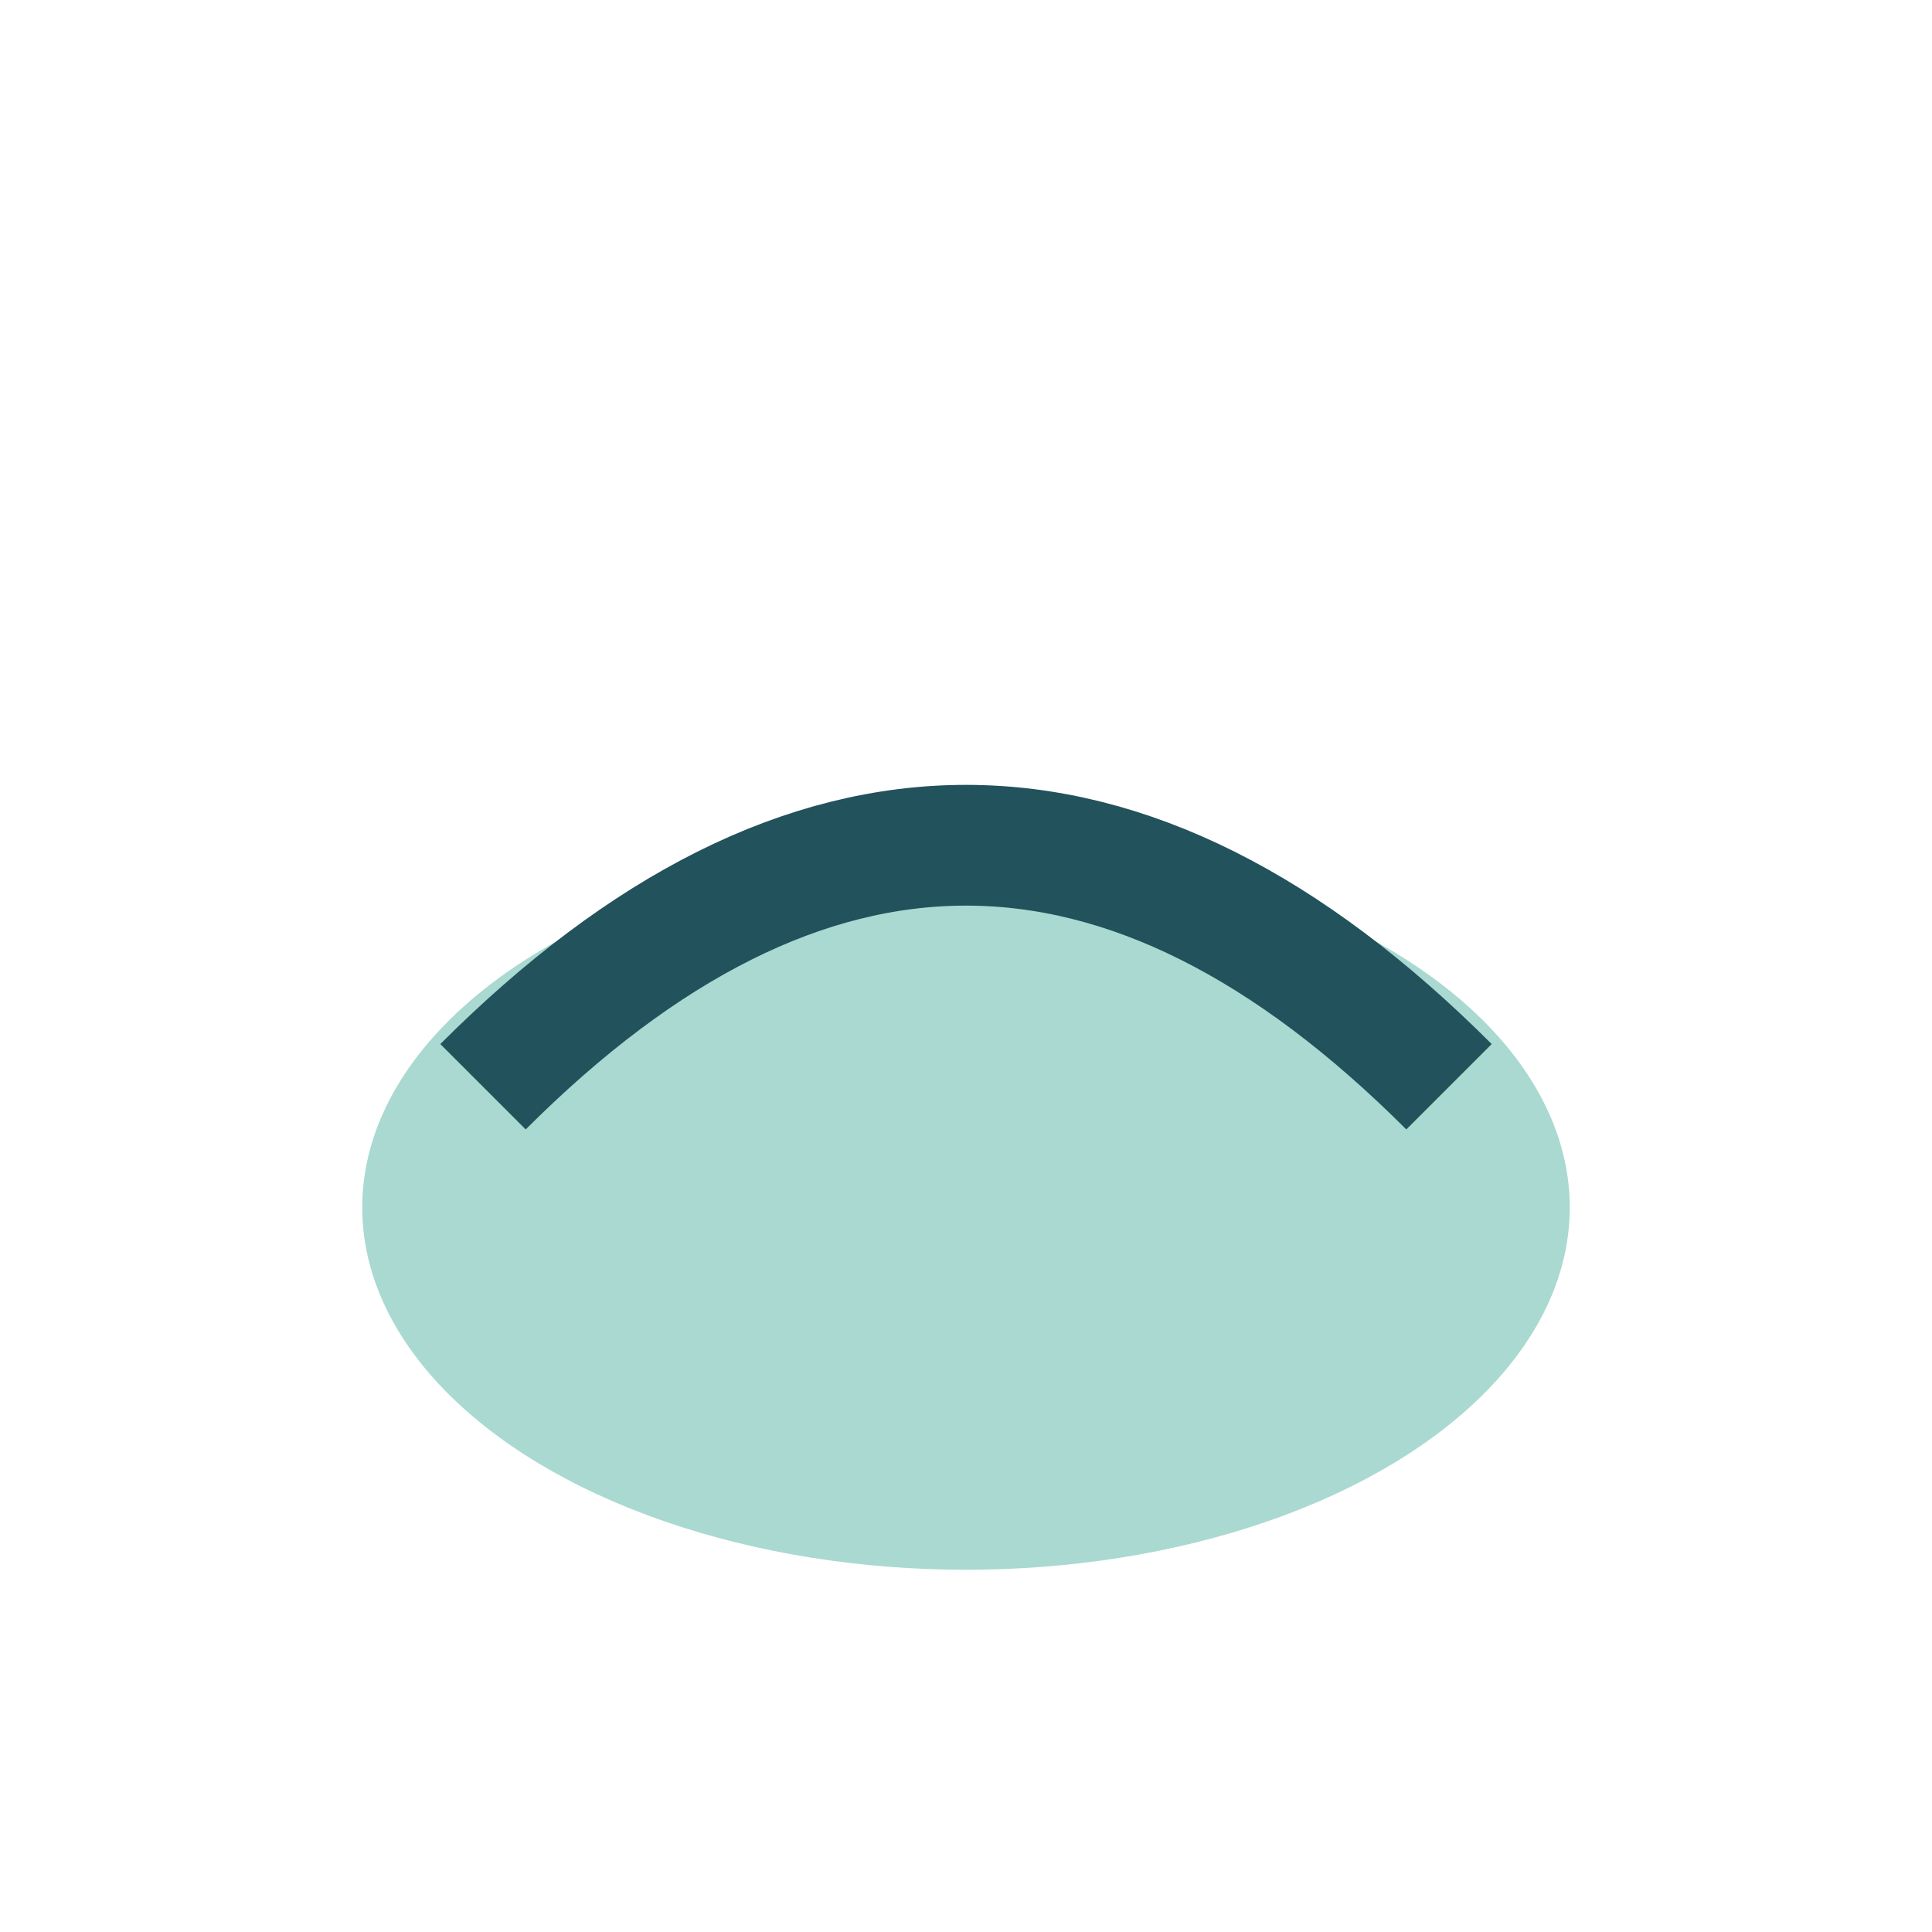
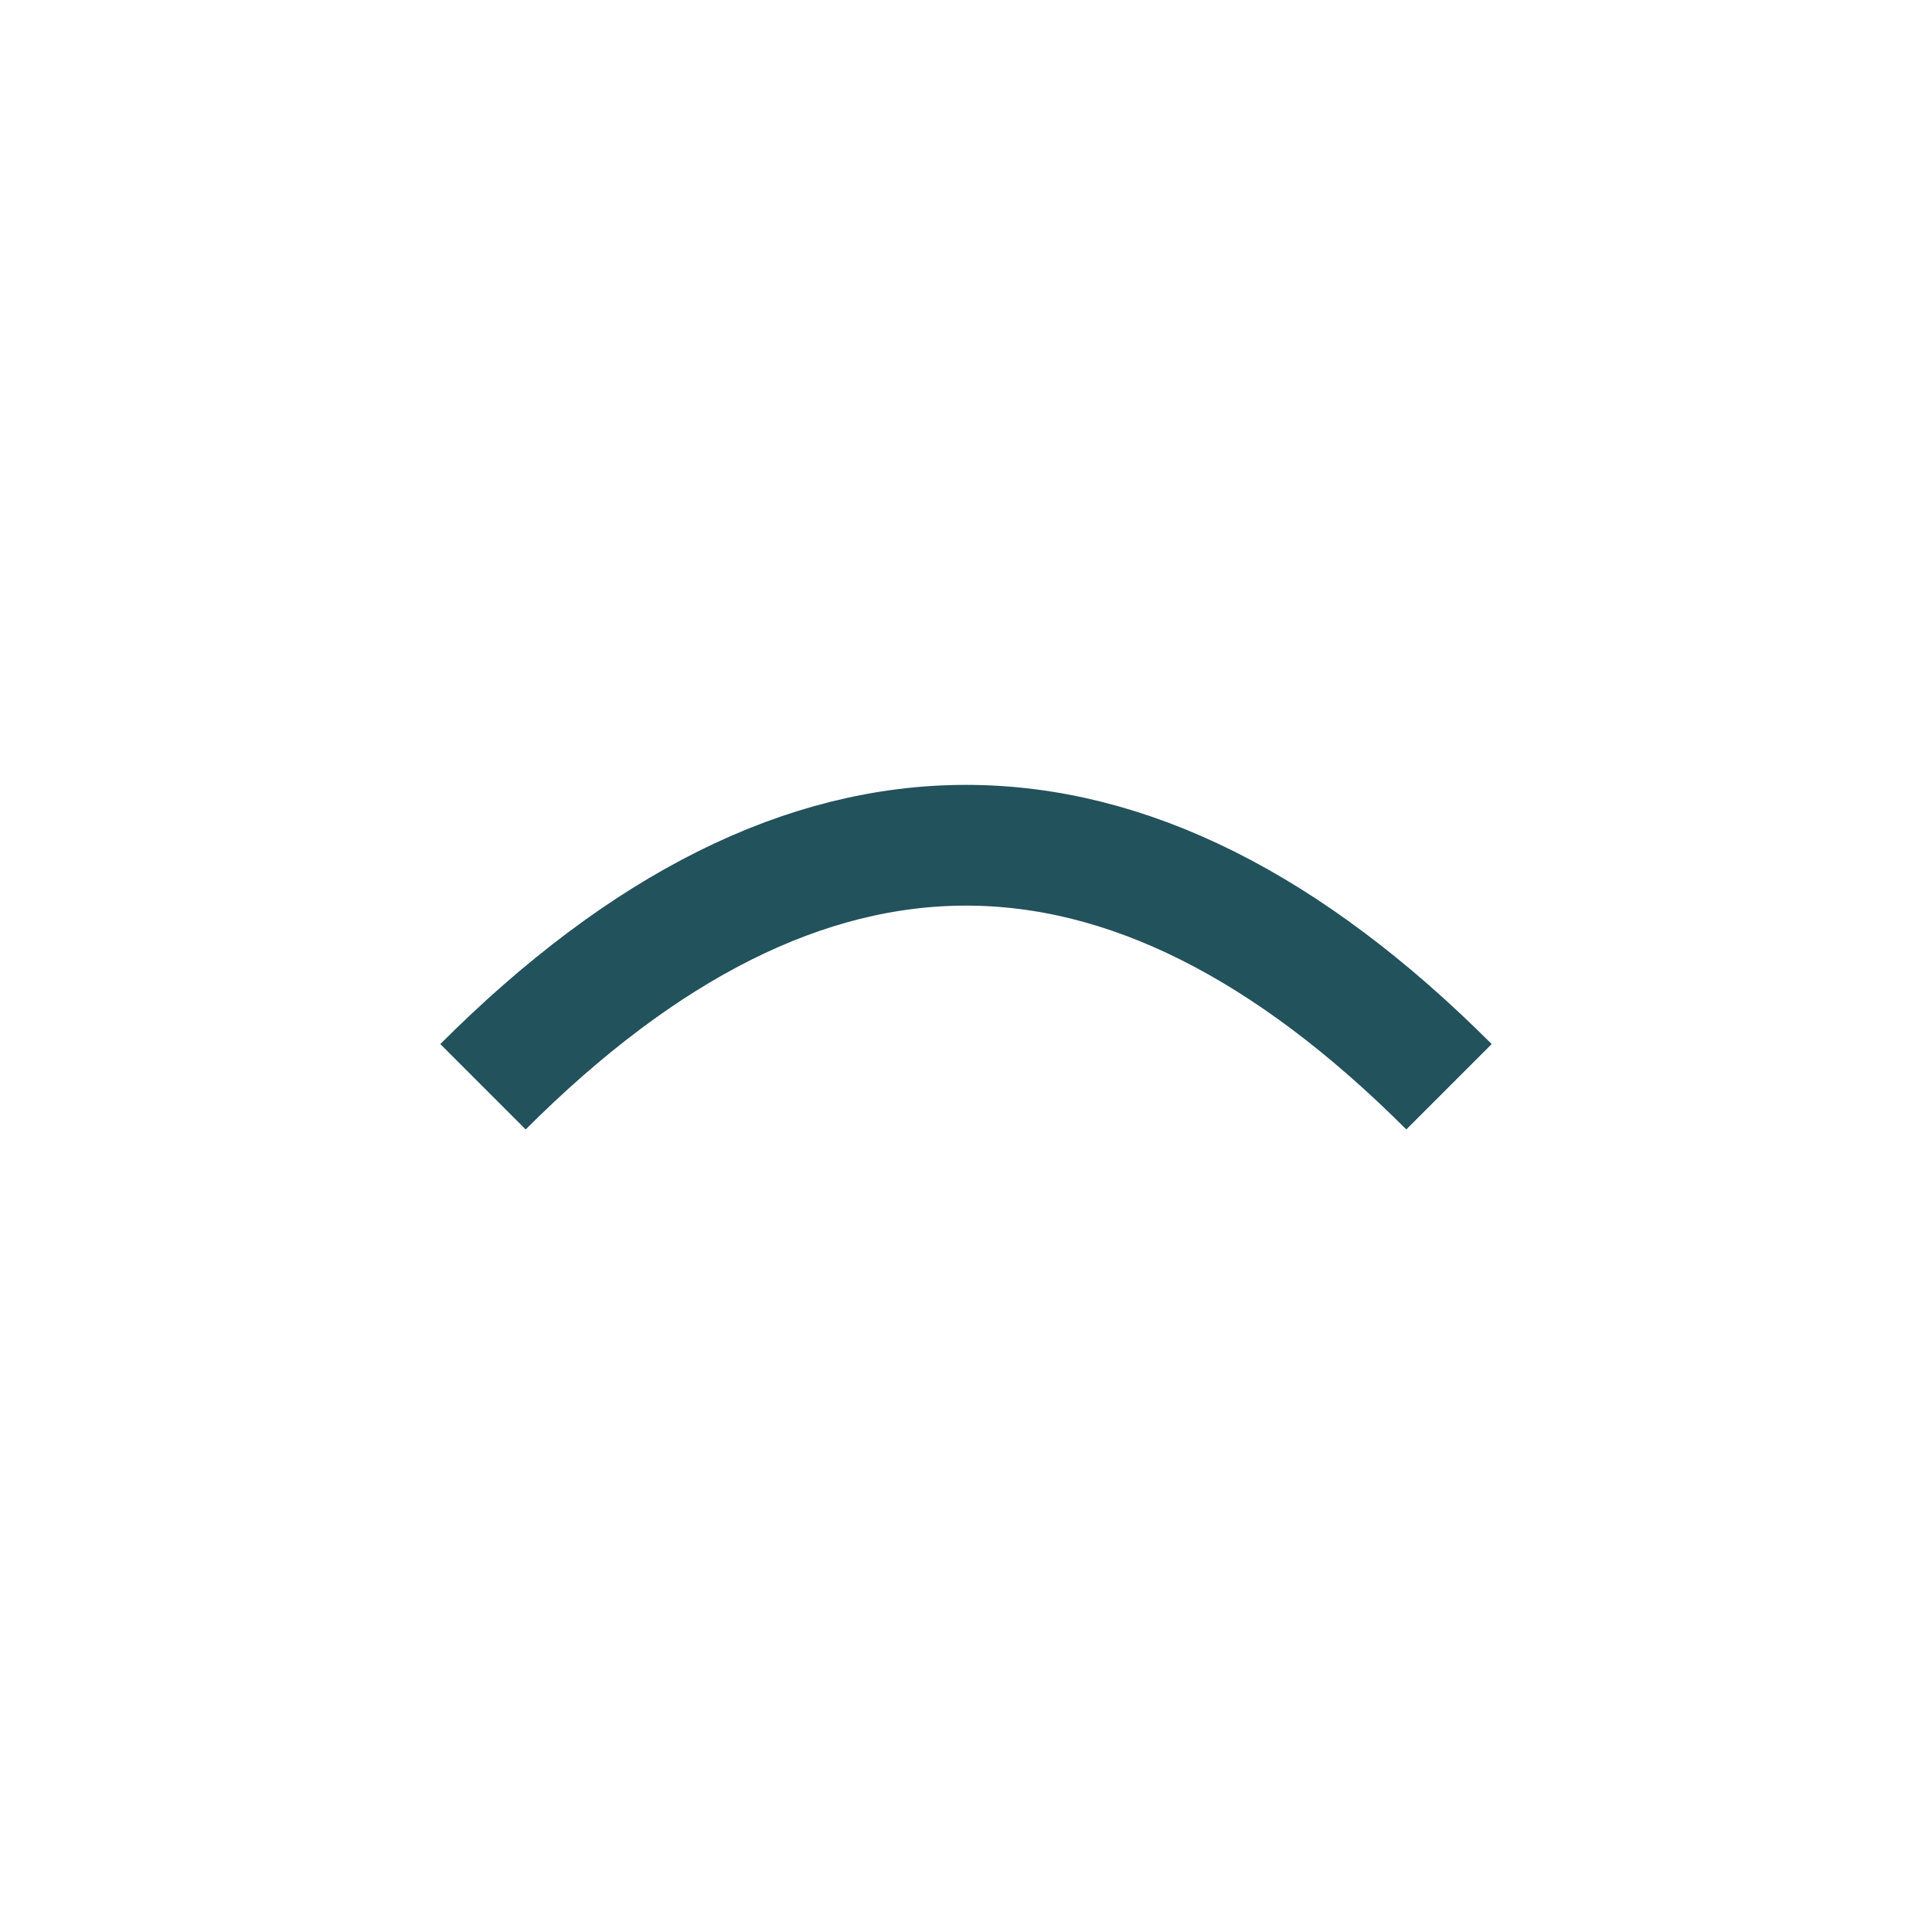
<svg xmlns="http://www.w3.org/2000/svg" width="32" height="32" viewBox="0 0 32 32">
-   <ellipse cx="16" cy="20" rx="10" ry="6" fill="#A9D9D0" />
  <path d="M8 18q8-8 16 0" stroke="#22525C" stroke-width="2" fill="none" />
</svg>